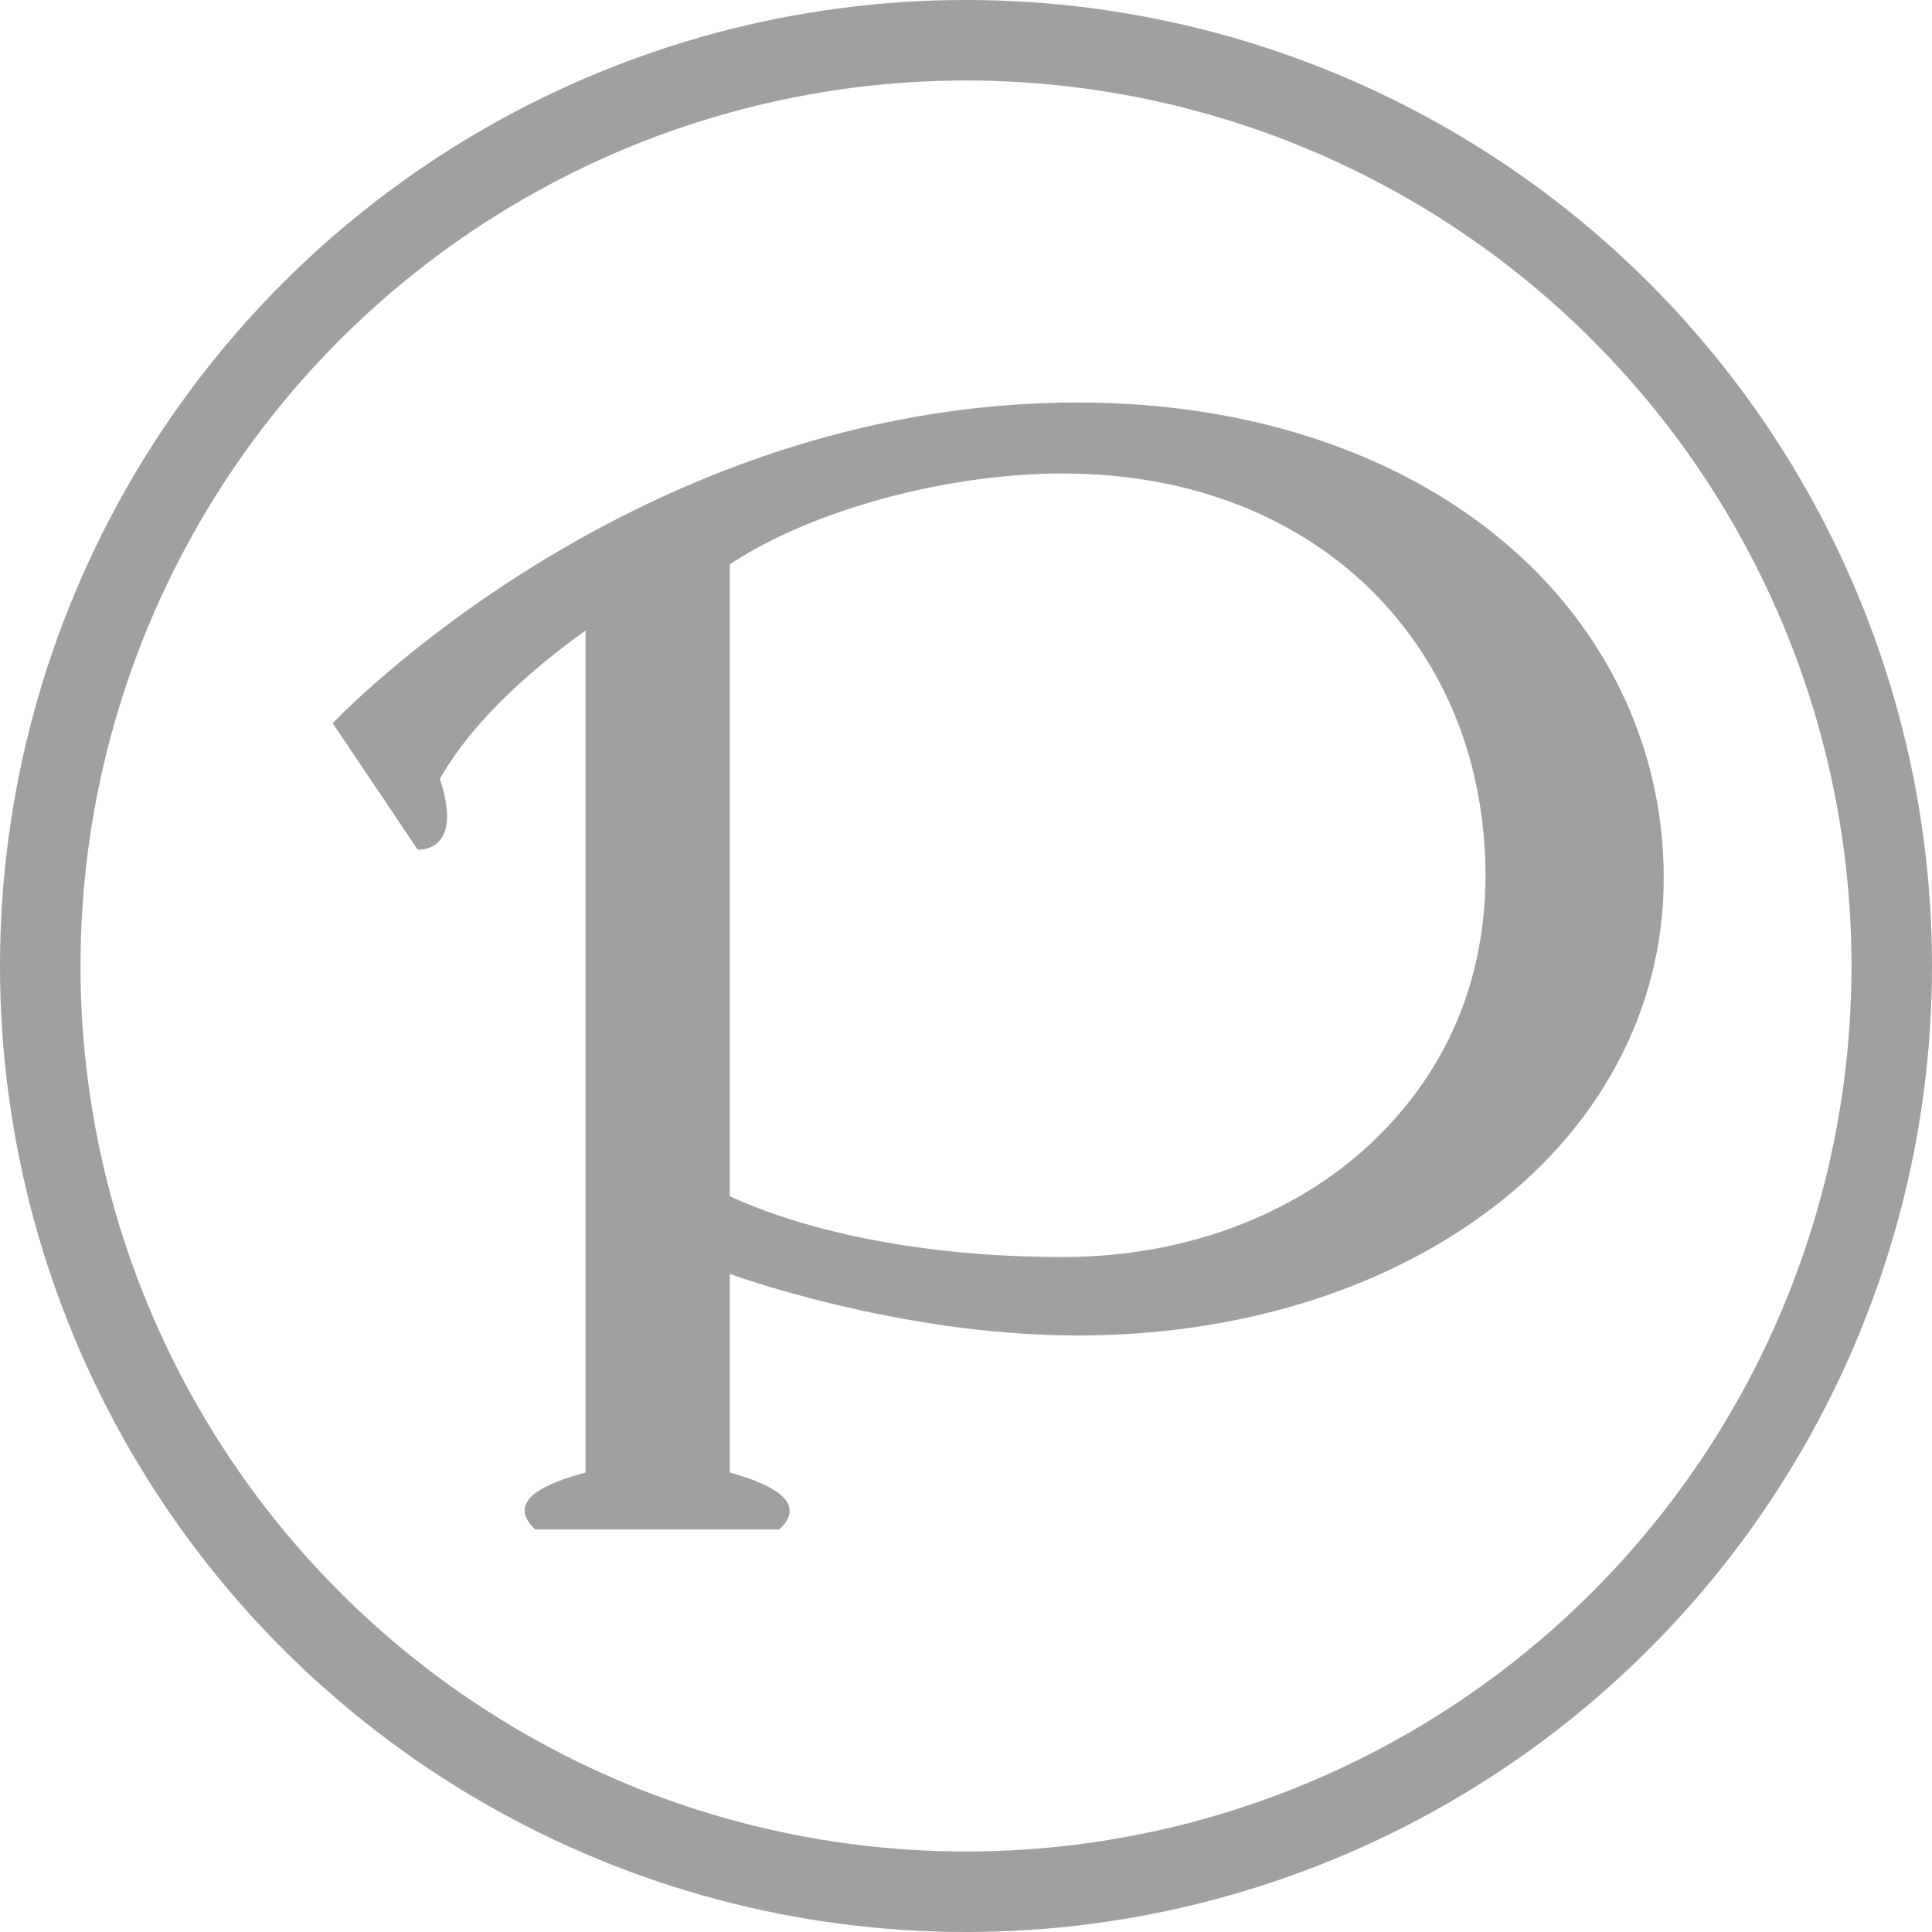
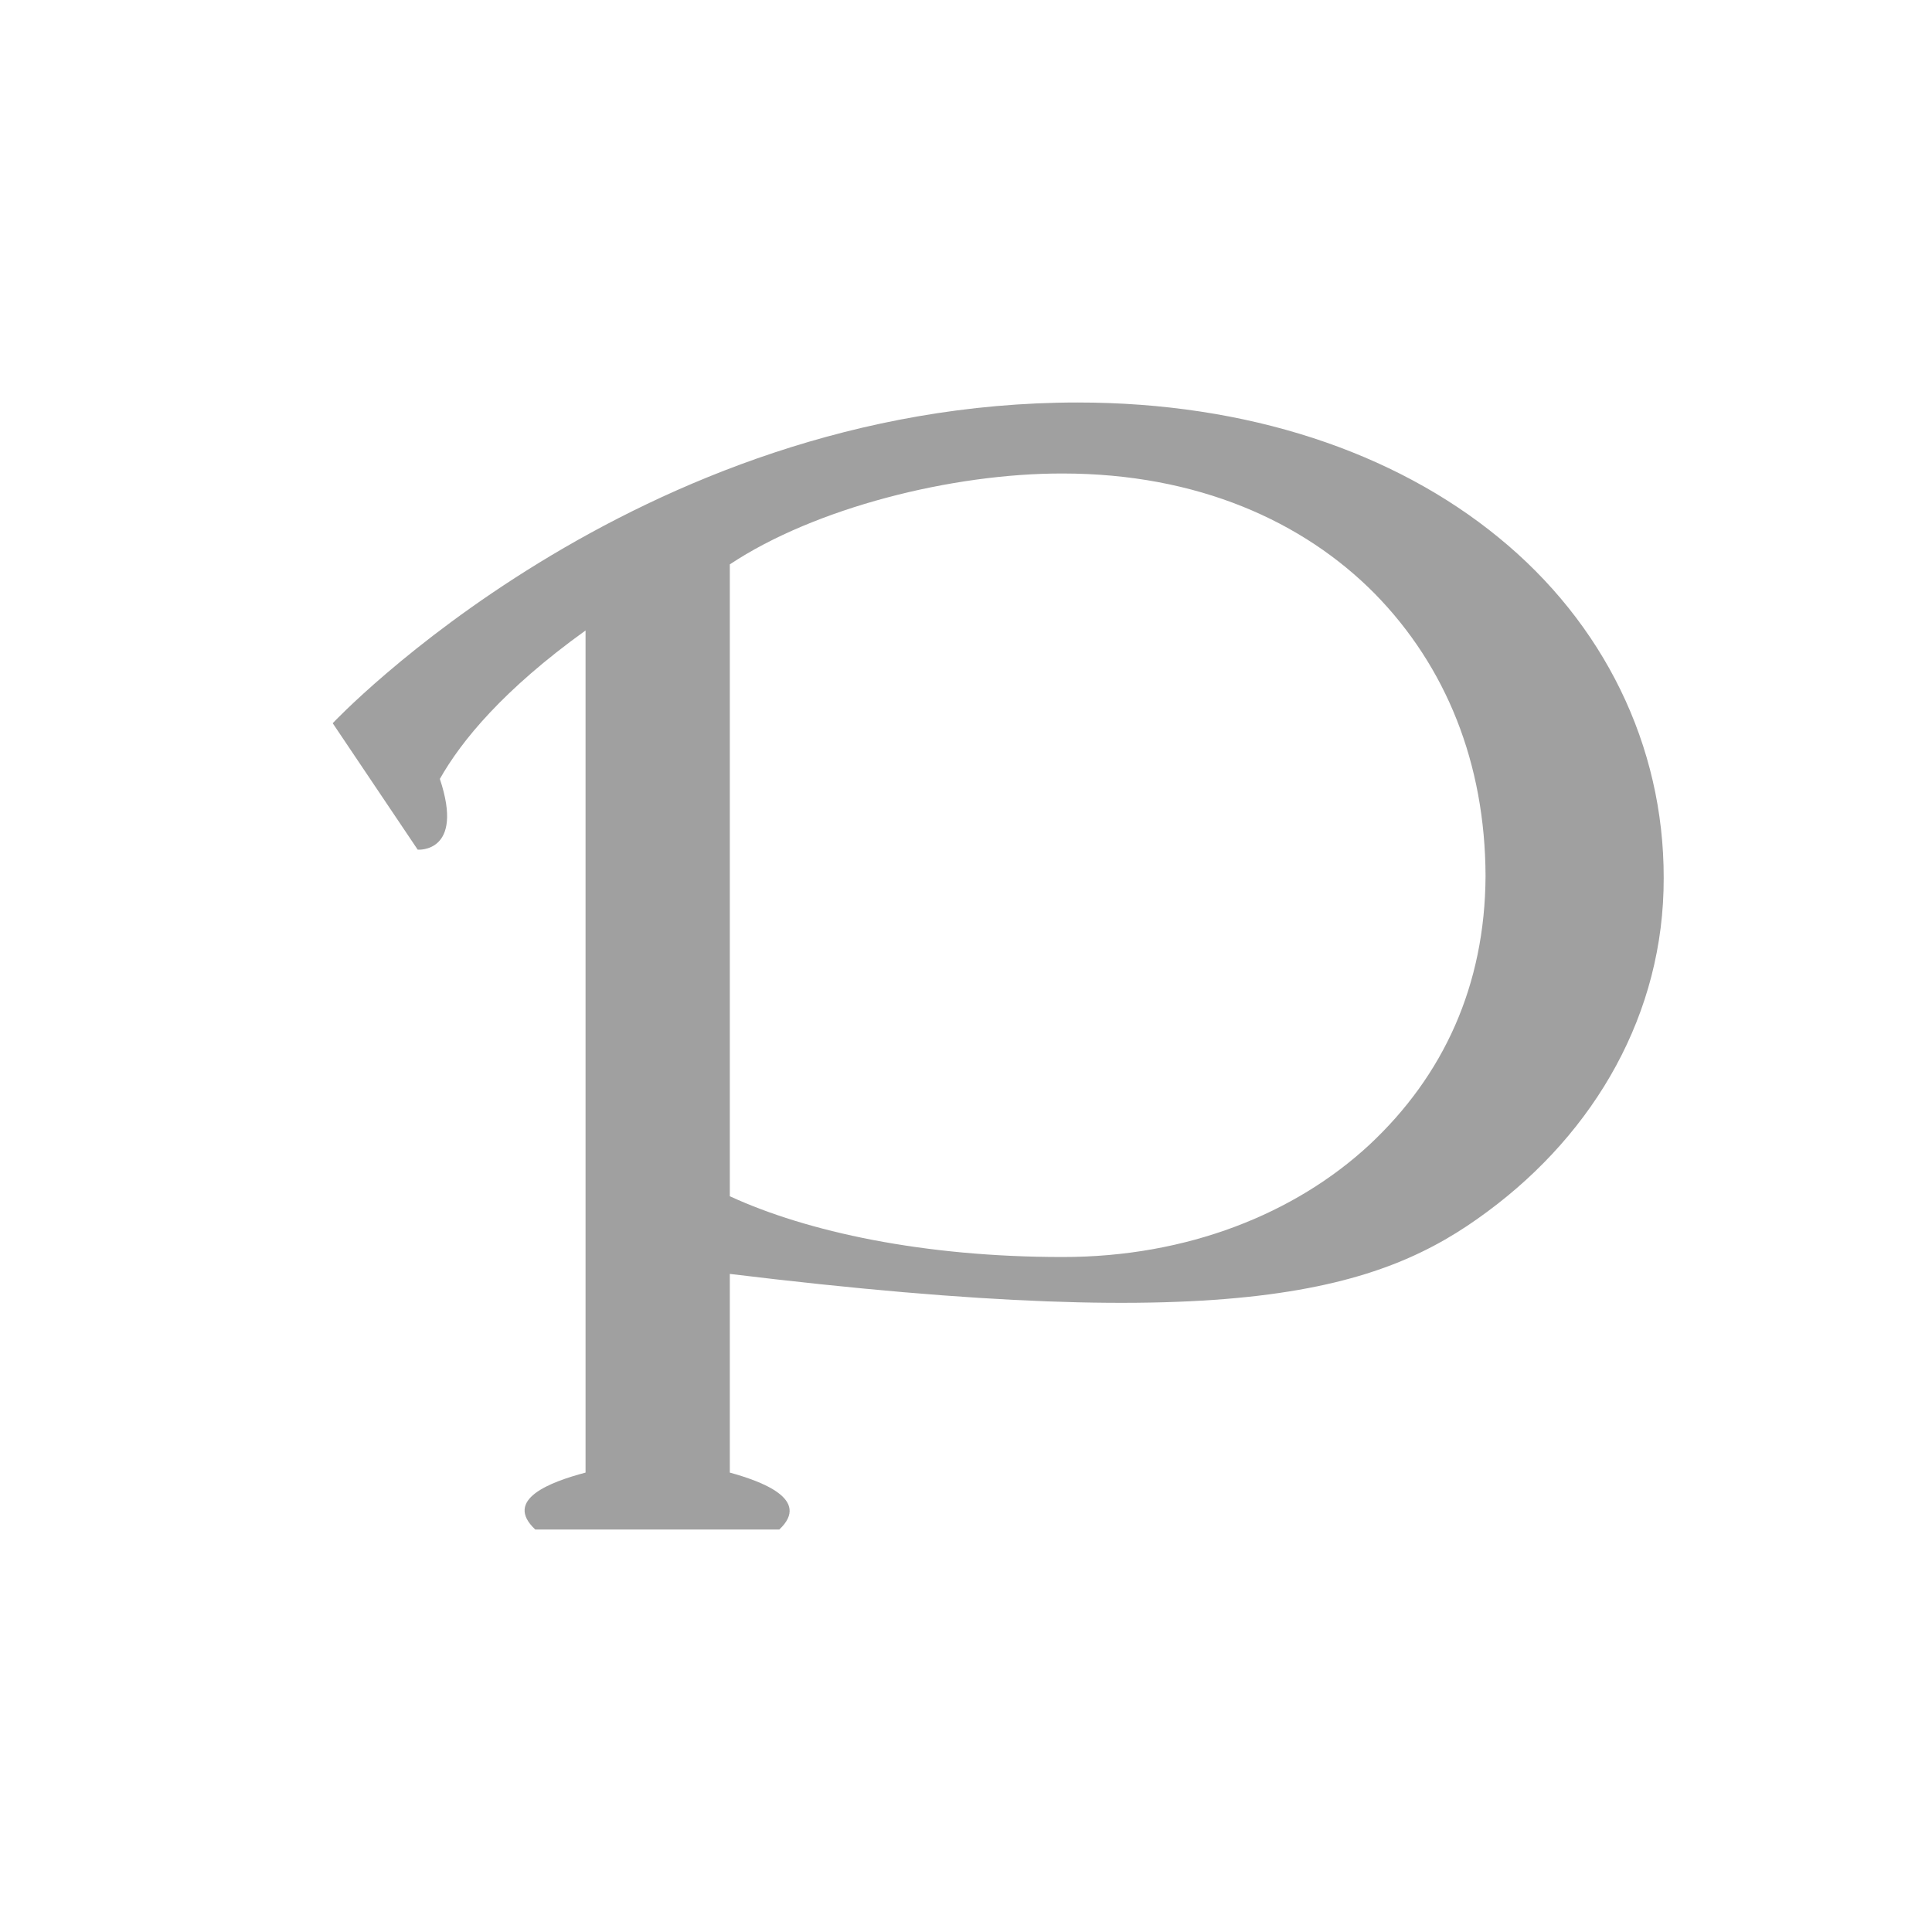
<svg xmlns="http://www.w3.org/2000/svg" xmlns:xlink="http://www.w3.org/1999/xlink" width="24px" height="24px" viewBox="0 0 24 24" version="1.1">
  <title>A7AF2730-A0D5-432B-B09D-7366E014ACD5</title>
  <desc>Created with sketchtool.</desc>
  <defs>
-     <path d="M4.133,8.984 L5.189,10.555 C5.189,10.555 5.773,10.601 5.464,9.676 C5.731,9.203 6.253,8.566 7.274,7.832 L7.274,18.293 C6.834,18.41 6.252,18.628 6.649,19 L9.681,19 C10.081,18.624 9.451,18.399 9.066,18.293 L9.066,15.825 C9.066,15.825 11.146,16.59 13.387,16.59 C15.356,16.59 17.148,16.041 18.48,15.049 C19.813,14.063 20.672,12.59 20.667,10.906 C20.67,9.254 19.916,7.737 18.616,6.677 C17.318,5.614 15.5,5 13.387,5 C7.879,5 4.133,8.984 4.133,8.984 Z M9.066,14.86 L9.066,12.612 L9.066,7.011 C10.118,6.311 11.824,5.879 13.202,5.882 C14.875,5.883 16.189,6.476 17.078,7.375 C17.965,8.28 18.449,9.482 18.454,10.88 C18.448,12.242 17.931,13.363 17.009,14.223 C16.088,15.076 14.748,15.616 13.202,15.615 C13.199,15.615 13.196,15.615 13.194,15.615 C13.194,15.615 13.194,15.615 13.194,15.615 C11.472,15.615 10.024,15.302 9.066,14.86 Z" id="path-1" />
+     <path d="M4.133,8.984 L5.189,10.555 C5.189,10.555 5.773,10.601 5.464,9.676 C5.731,9.203 6.253,8.566 7.274,7.832 L7.274,18.293 C6.834,18.41 6.252,18.628 6.649,19 L9.681,19 C10.081,18.624 9.451,18.399 9.066,18.293 L9.066,15.825 C15.356,16.59 17.148,16.041 18.48,15.049 C19.813,14.063 20.672,12.59 20.667,10.906 C20.67,9.254 19.916,7.737 18.616,6.677 C17.318,5.614 15.5,5 13.387,5 C7.879,5 4.133,8.984 4.133,8.984 Z M9.066,14.86 L9.066,12.612 L9.066,7.011 C10.118,6.311 11.824,5.879 13.202,5.882 C14.875,5.883 16.189,6.476 17.078,7.375 C17.965,8.28 18.449,9.482 18.454,10.88 C18.448,12.242 17.931,13.363 17.009,14.223 C16.088,15.076 14.748,15.616 13.202,15.615 C13.199,15.615 13.196,15.615 13.194,15.615 C13.194,15.615 13.194,15.615 13.194,15.615 C11.472,15.615 10.024,15.302 9.066,14.86 Z" id="path-1" />
  </defs>
  <g id="Symbols" stroke="none" stroke-width="1" fill="none" fill-rule="evenodd">
    <g id="ICON/links/pixiv/normal">
      <g id="Group">
-         <circle id="Oval-Copy-2" stroke="#A0A0A0" cx="12" cy="12" r="11.5" />
        <mask id="mask-2" fill="white">
          <use xlink:href="#path-1" />
        </mask>
        <use id="Clip-2" fill="#A0A0A0" xlink:href="#path-1" />
      </g>
    </g>
  </g>
</svg>